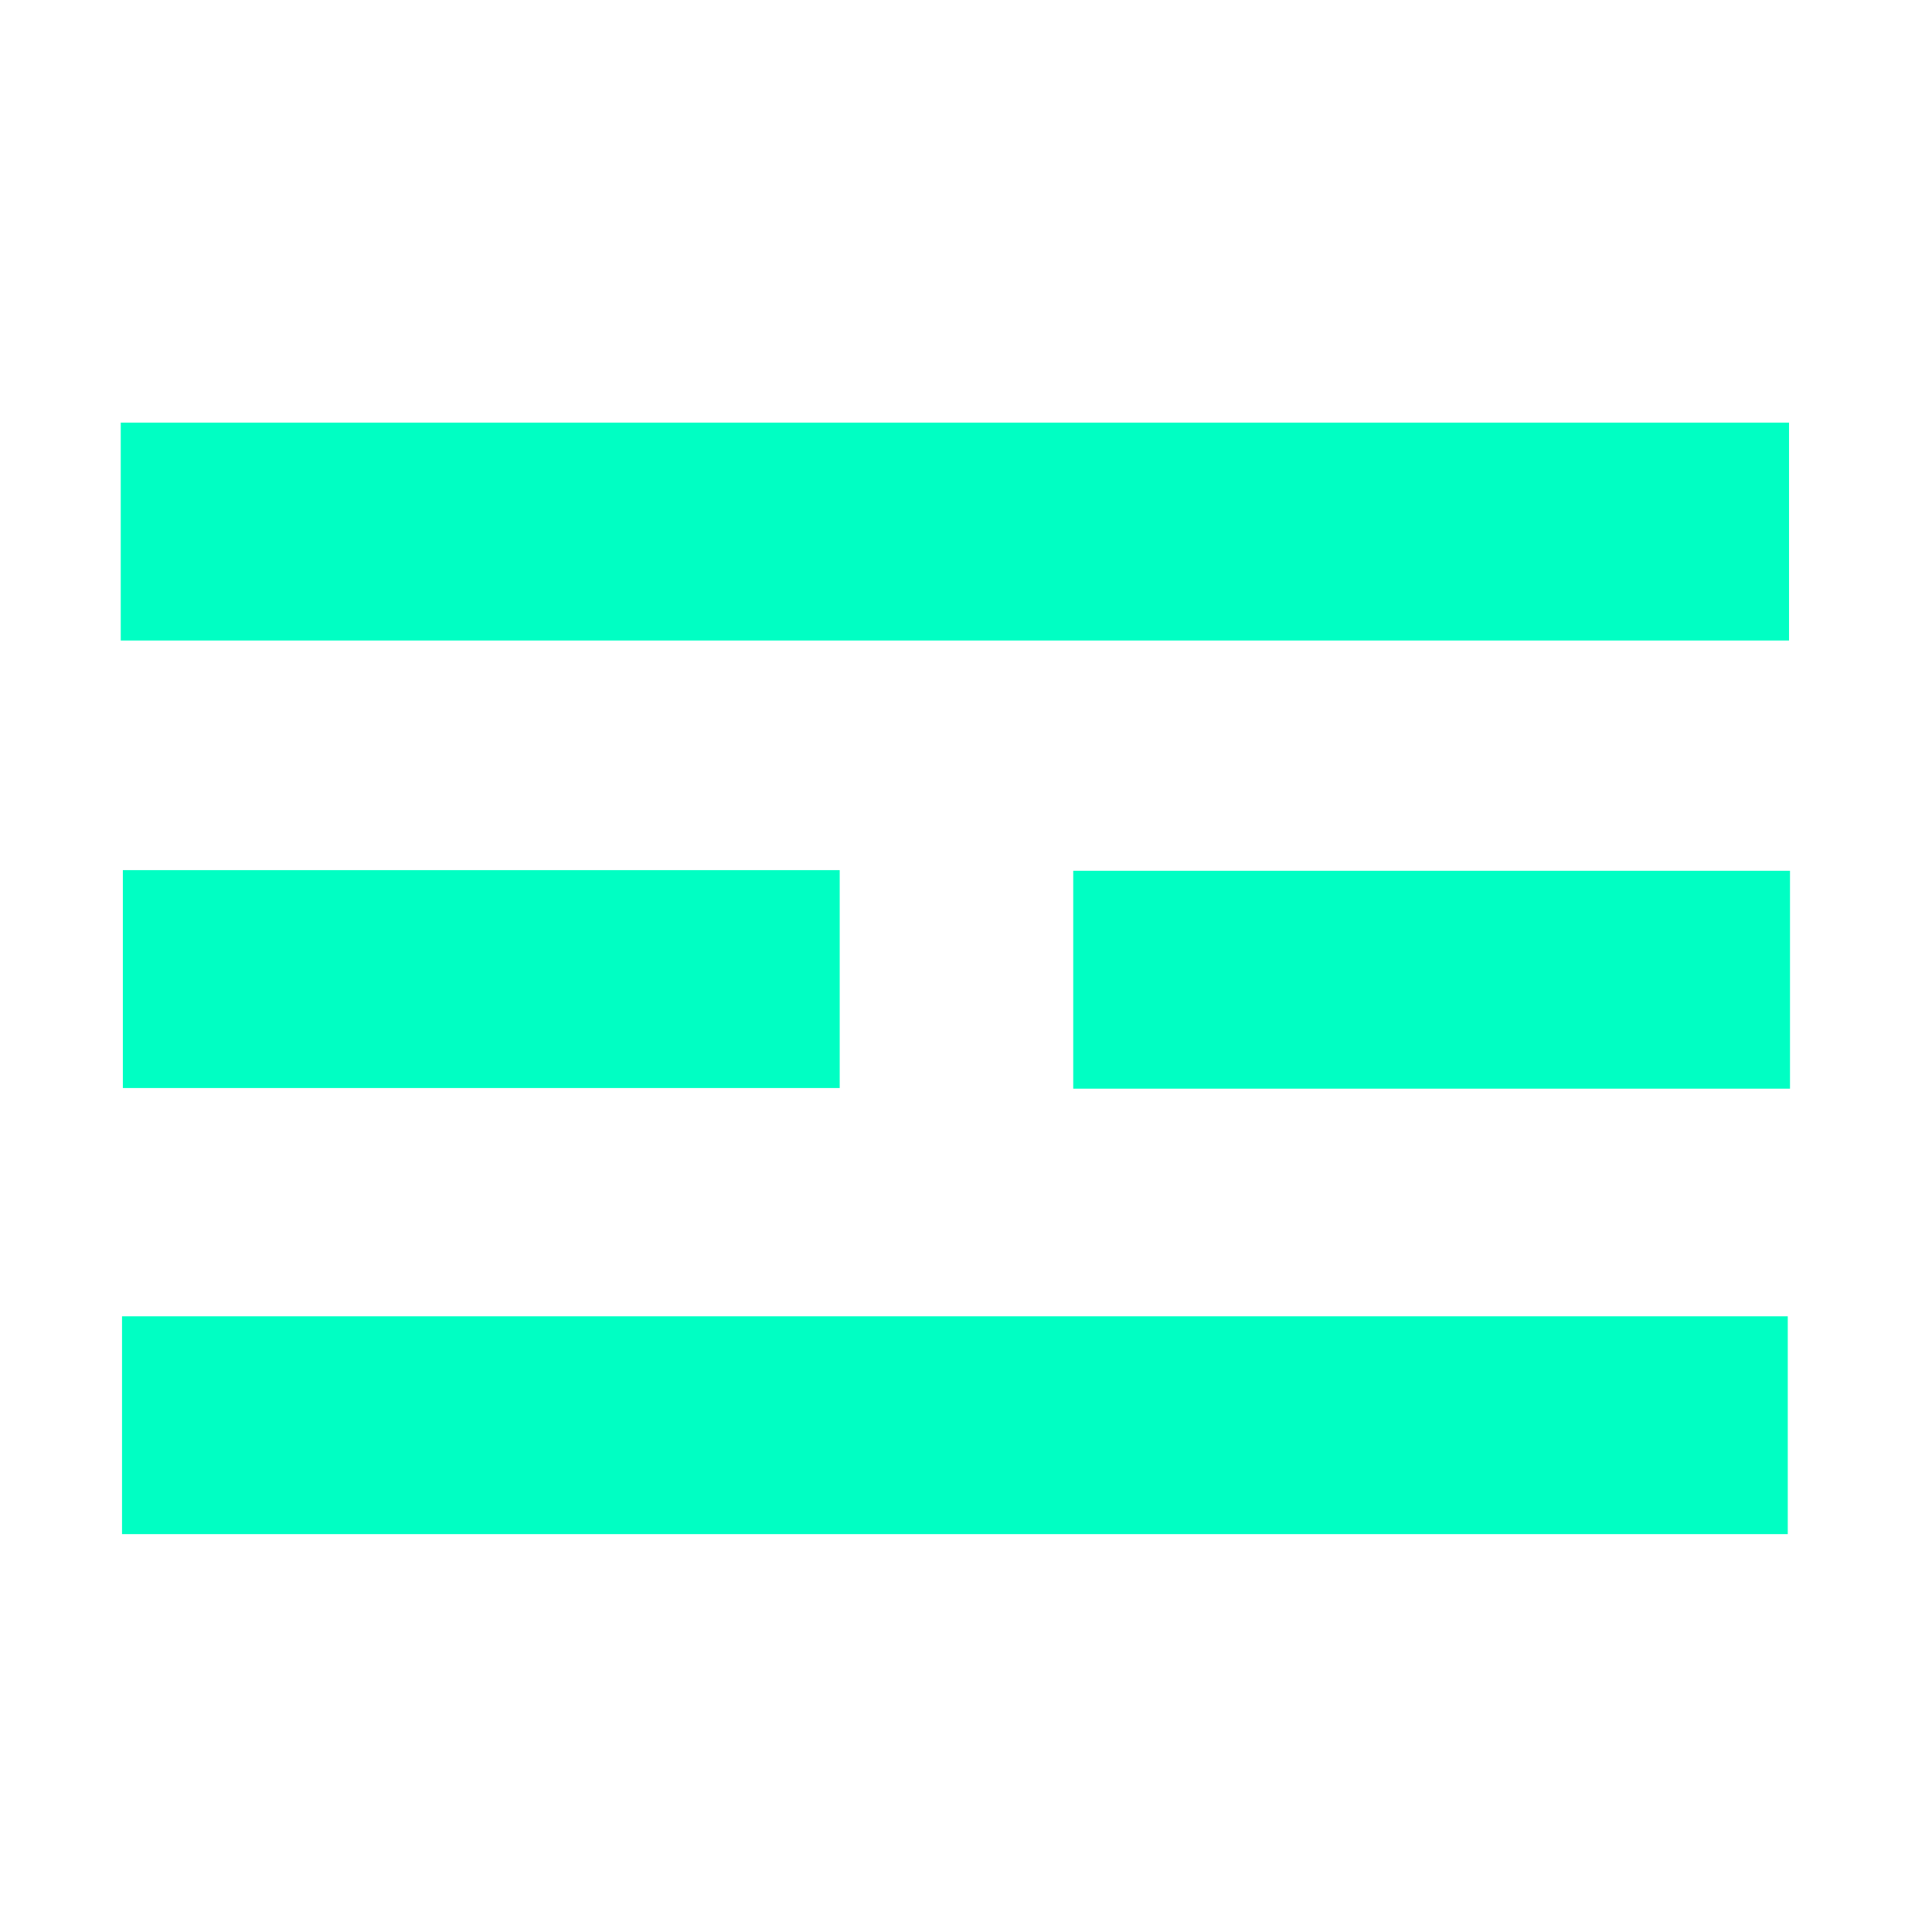
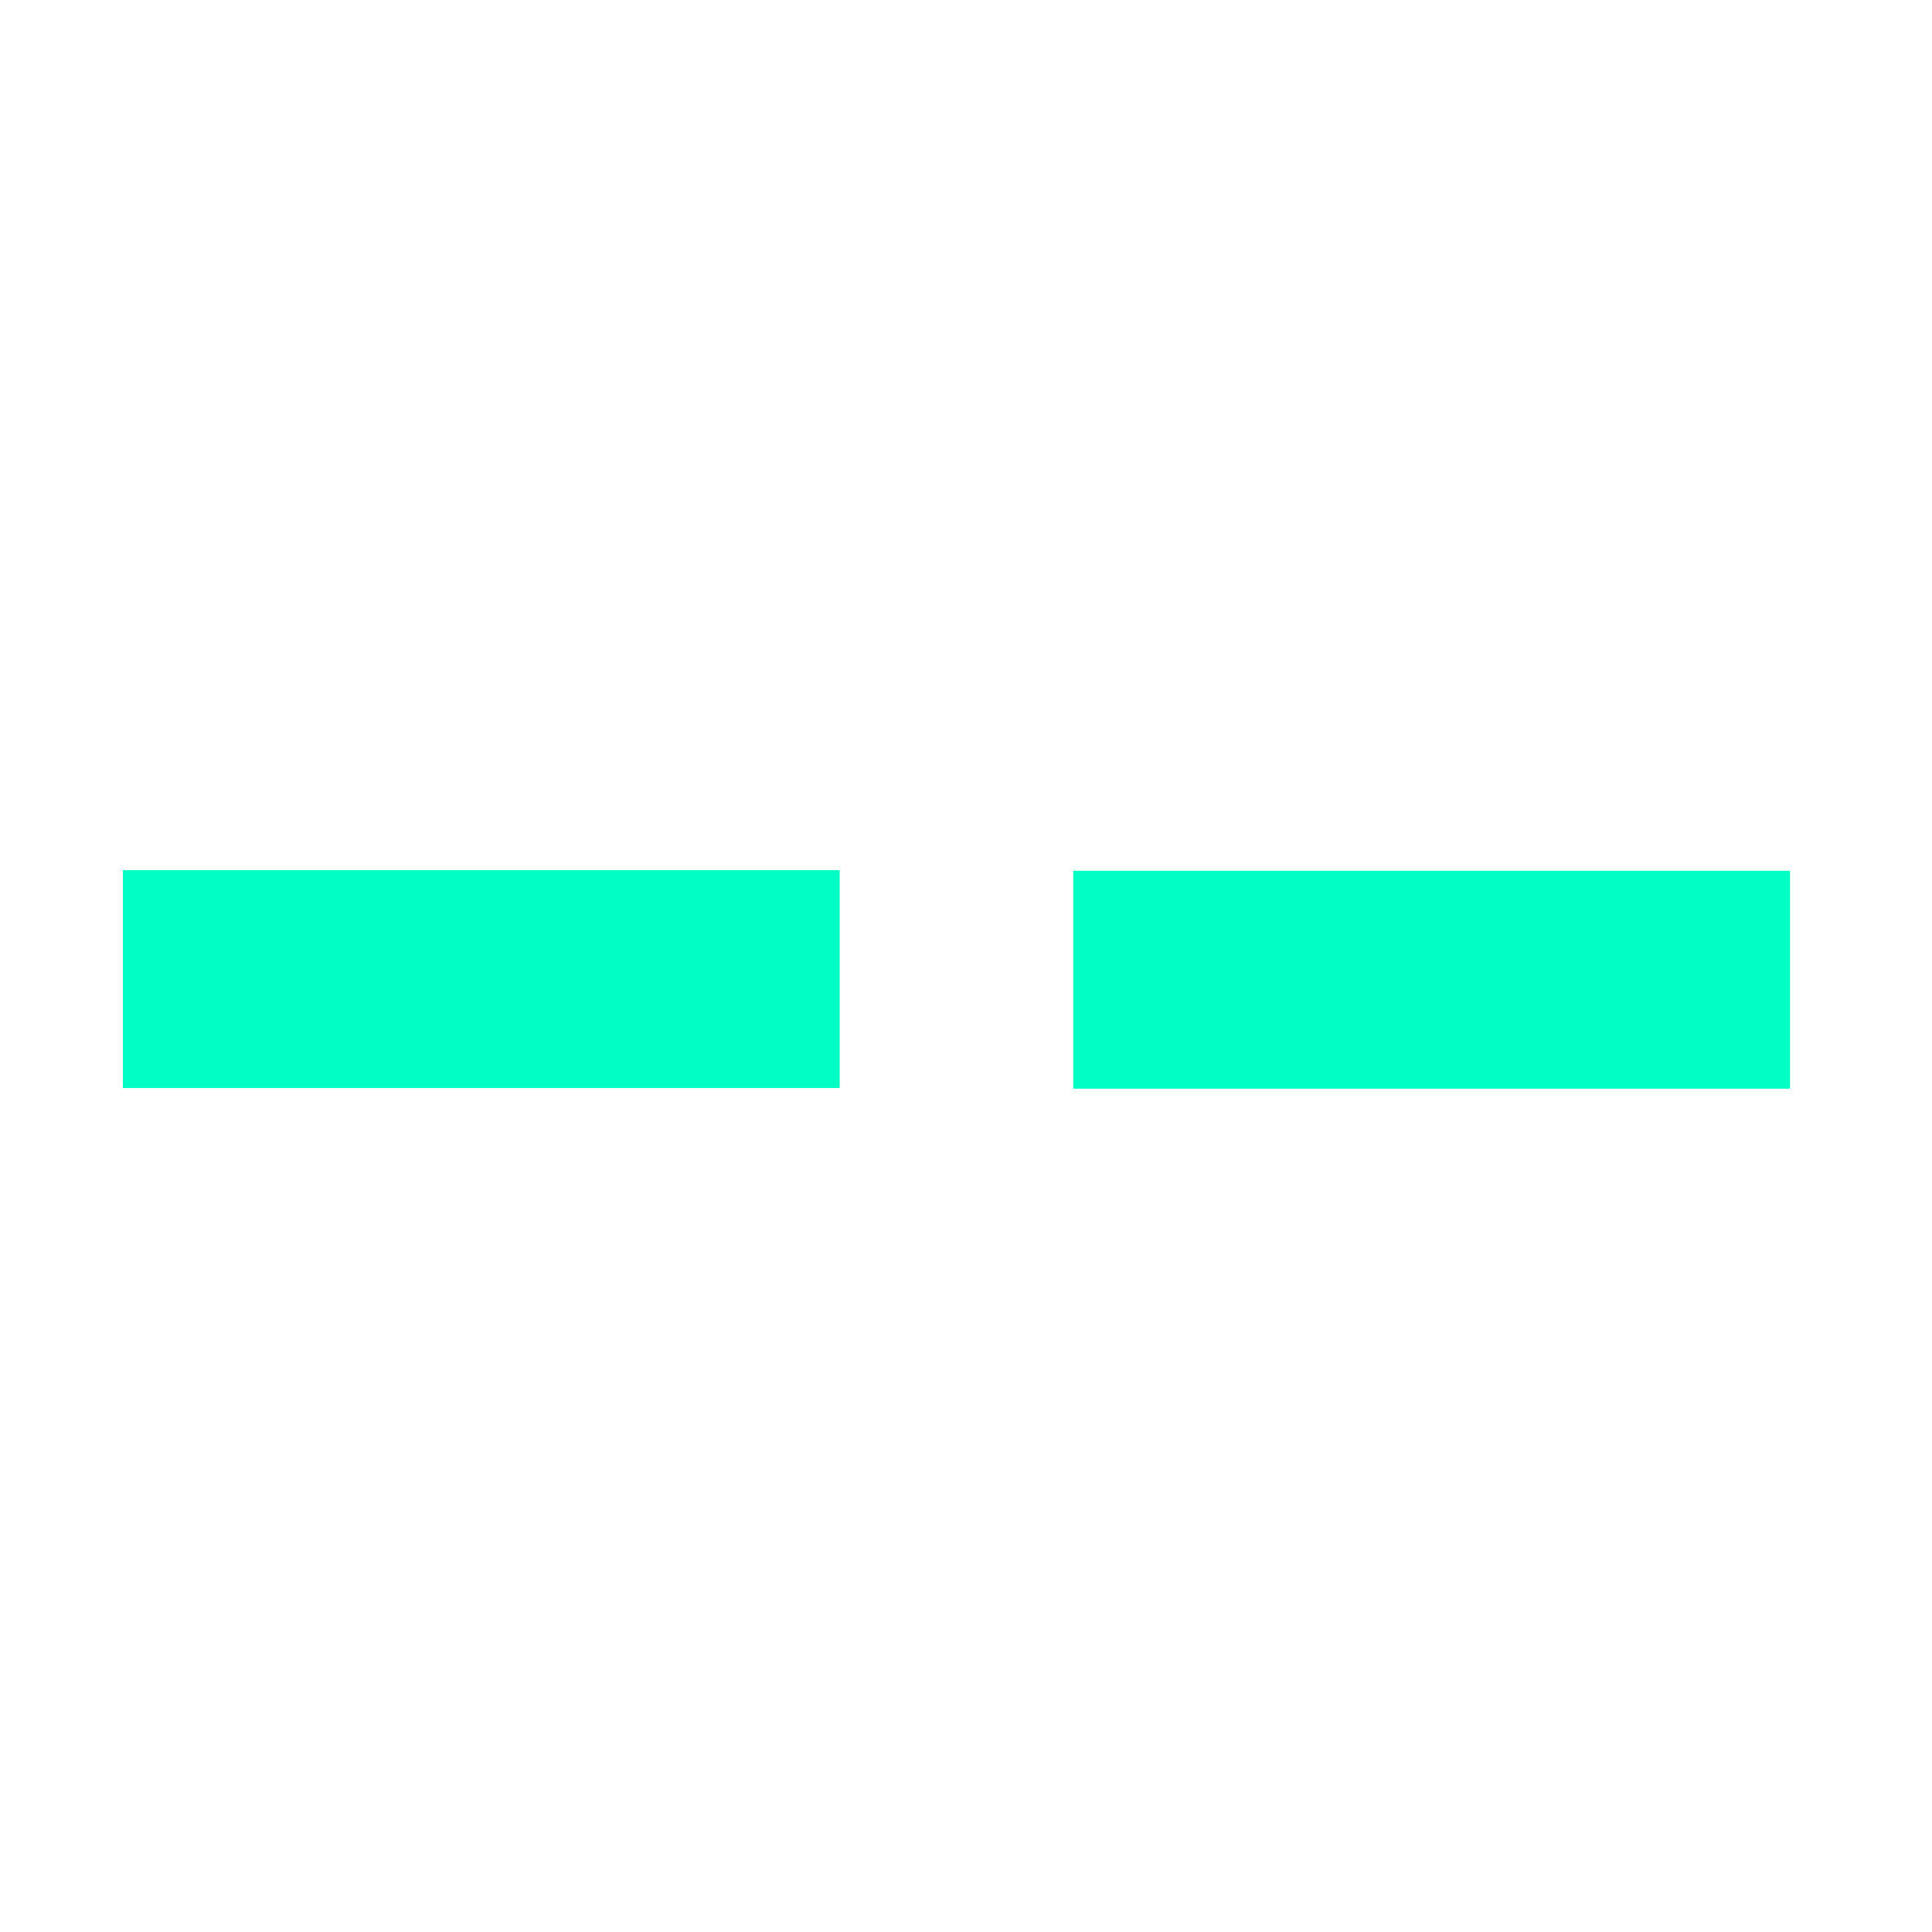
<svg xmlns="http://www.w3.org/2000/svg" width="32" height="32" viewBox="0 0 32 32" fill="none">
-   <path d="M29.632 7H2V10.609H29.632V7Z" fill="#00FFC3" />
  <path d="M13.908 14.412H2.035V18.021H13.908V14.412Z" fill="#00FFC3" />
  <path d="M29.648 14.423H17.776V18.032H29.648V14.423Z" fill="#00FFC3" />
-   <path d="M29.611 21.802H2.021V25.41H29.611V21.802Z" fill="#00FFC3" />
</svg>